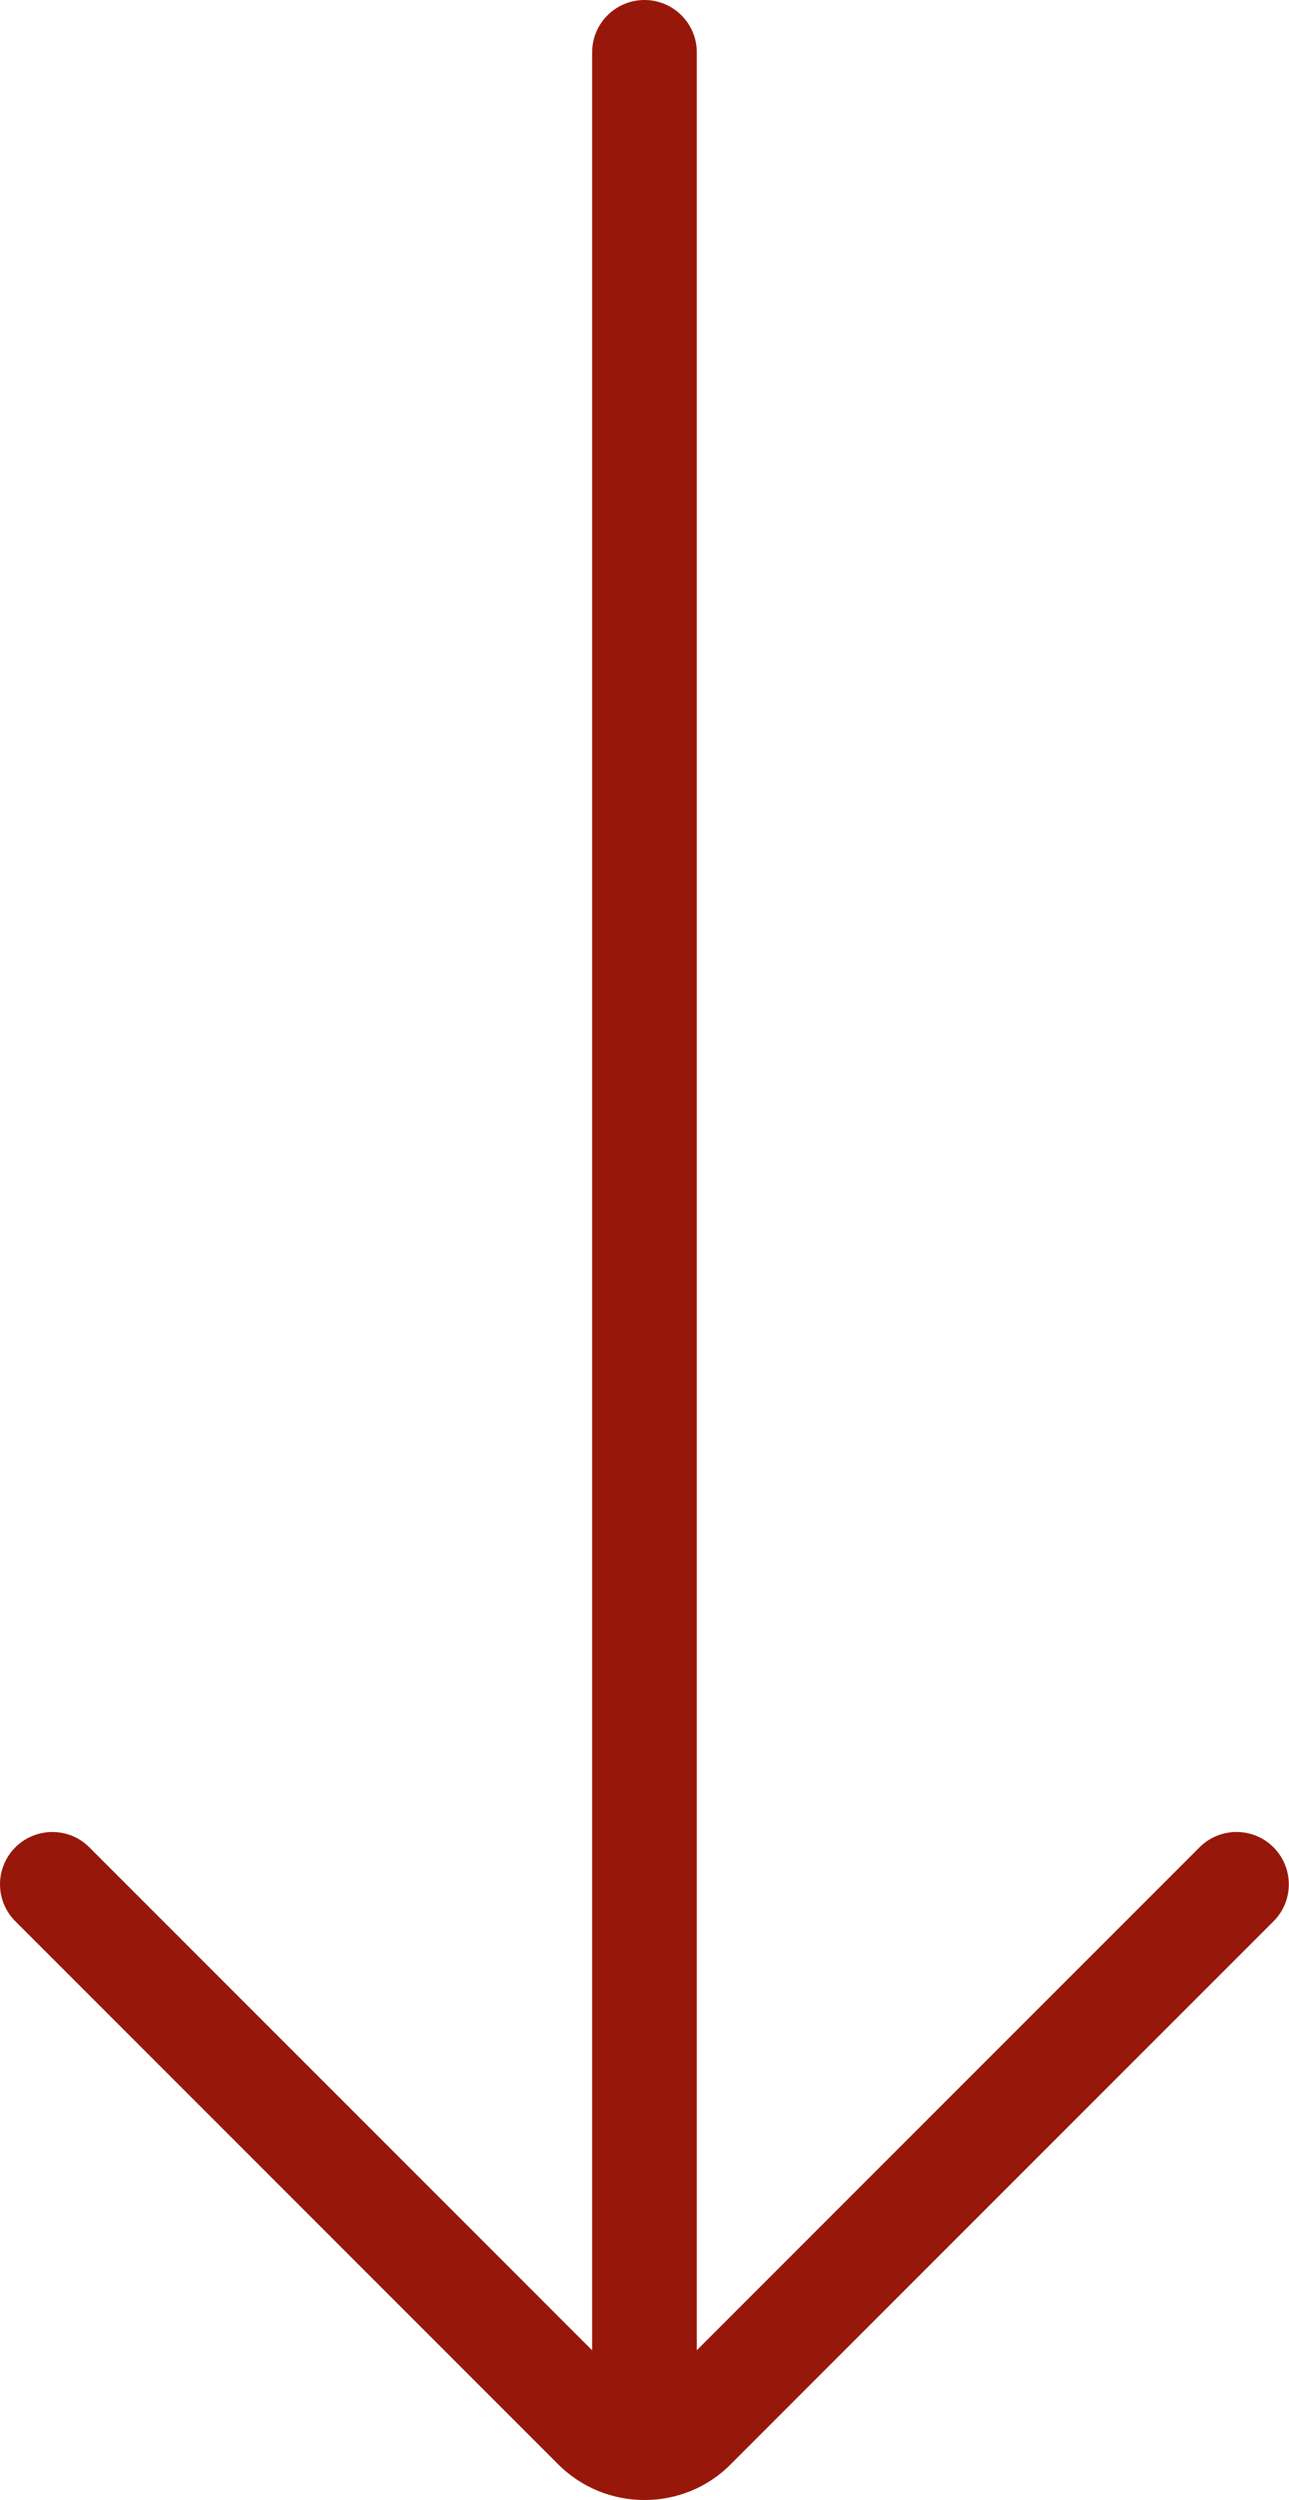
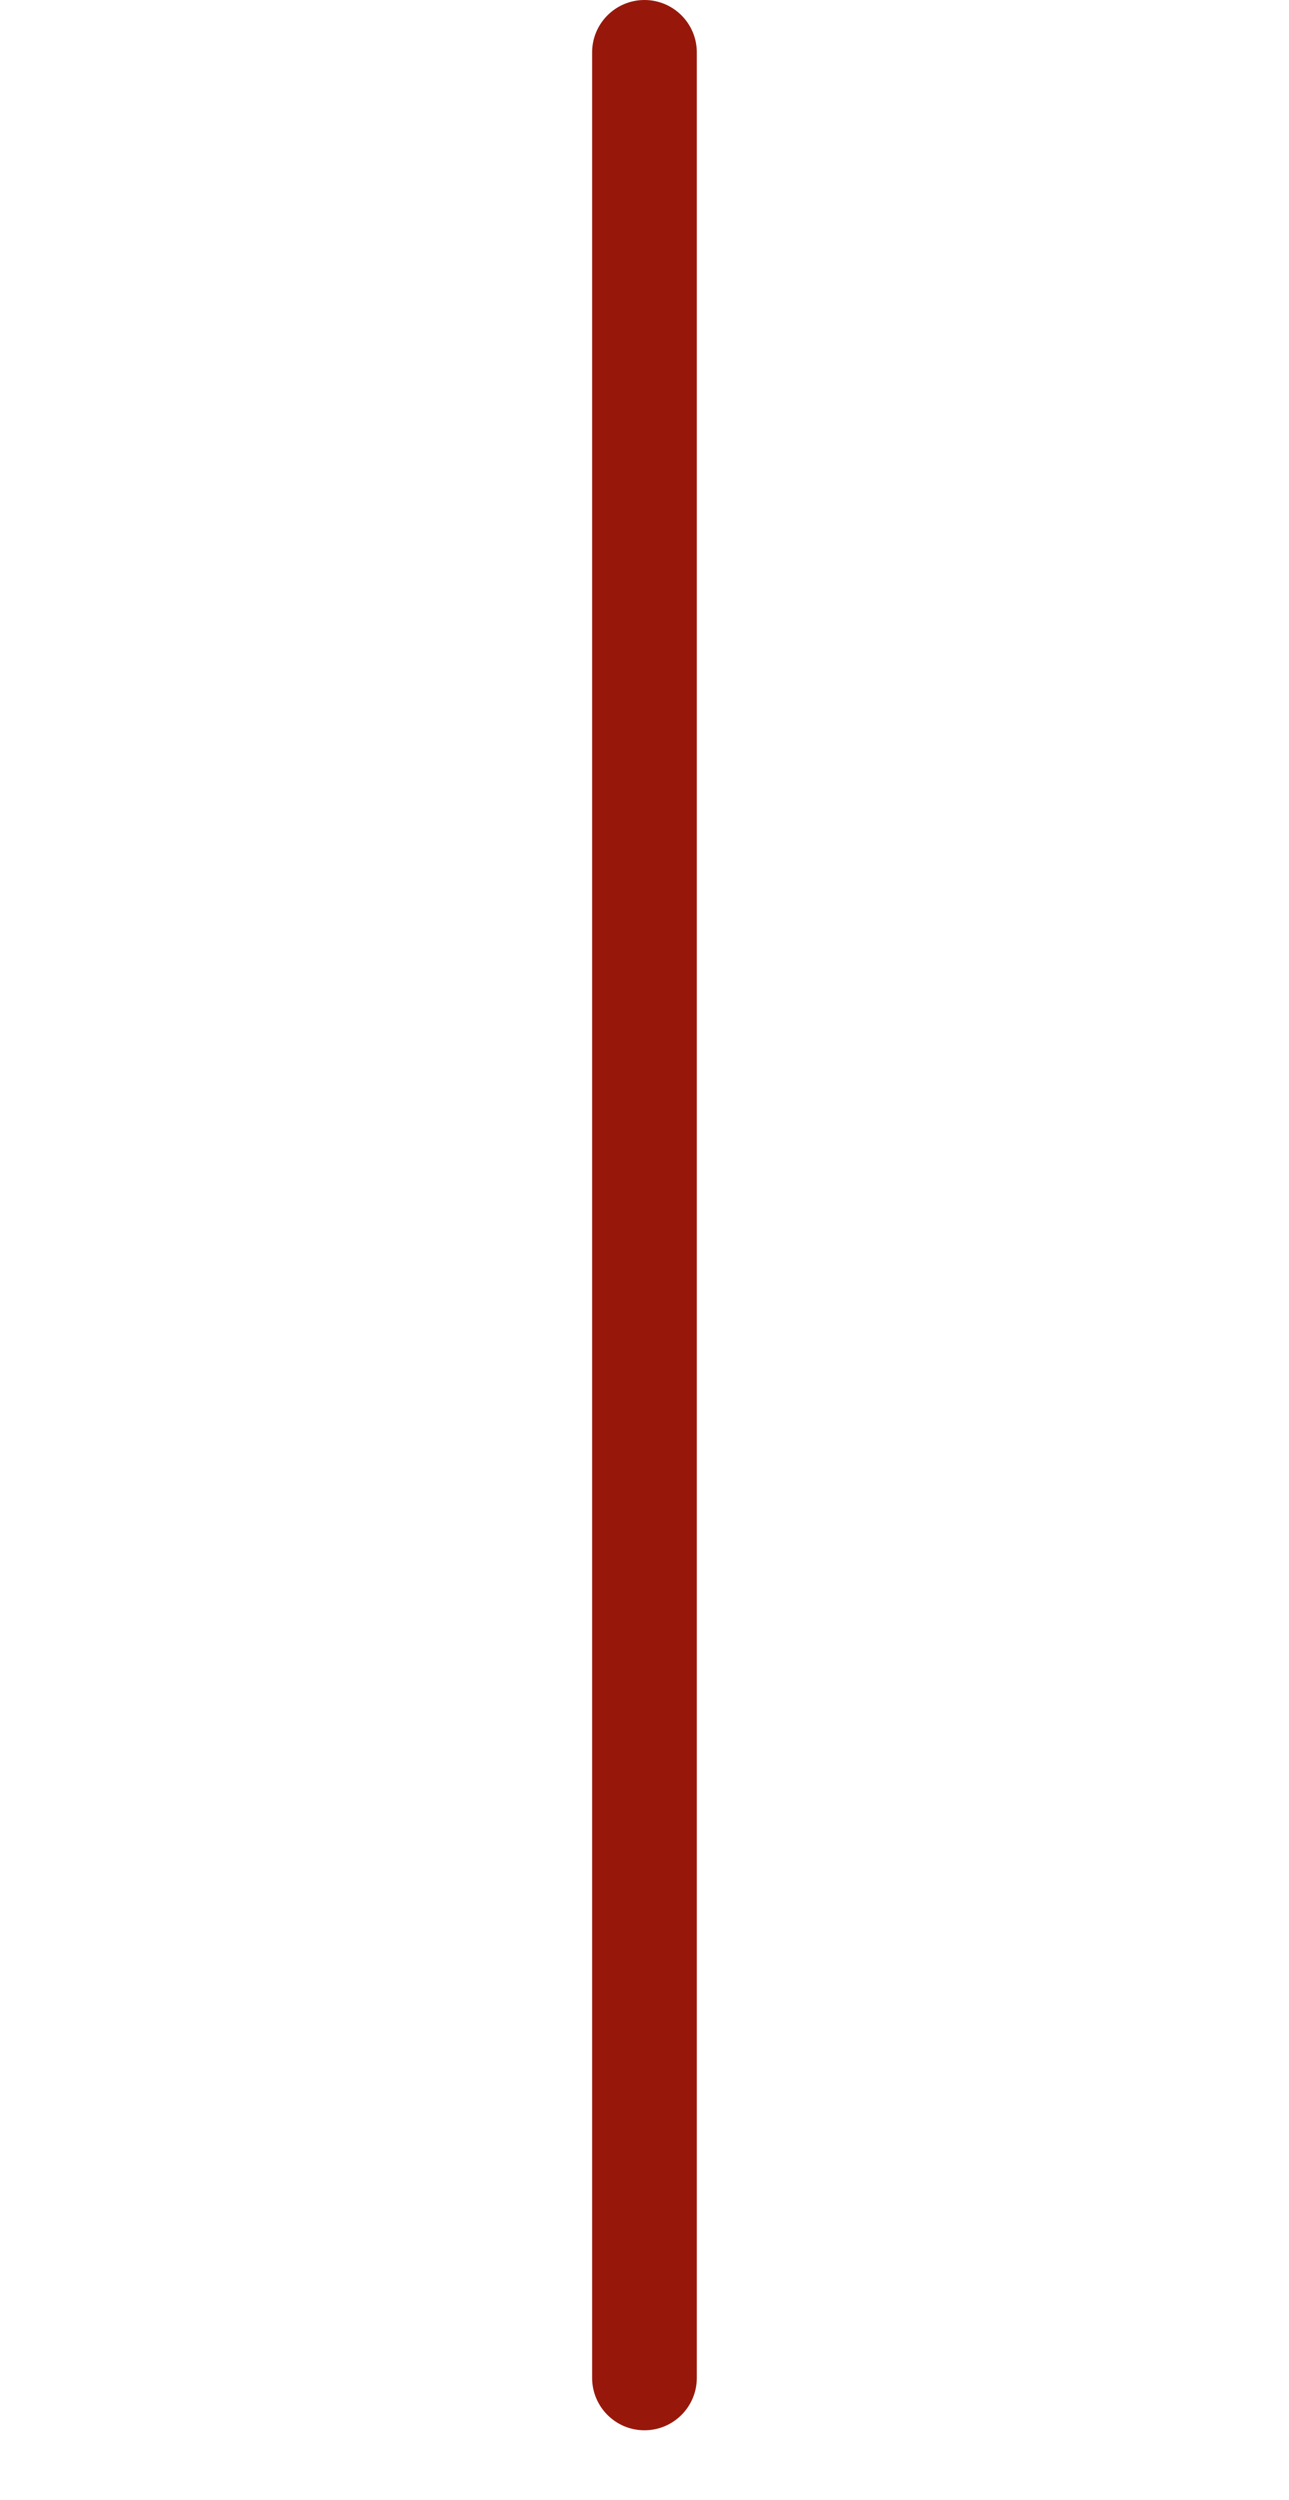
<svg xmlns="http://www.w3.org/2000/svg" viewBox="0 0 18.471 35.812" style="enable-background:new 0 0 18.471 35.812;" xml:space="preserve">
  <style type="text/css">
	.icon-banner-arrow-svg{fill:#97180b;}
</style>
  <g>
    <path class="icon-banner-arrow-svg" d="M9.235,34.813c-0.414,0-0.75-0.336-0.75-0.75V0.75c0-0.414,0.336-0.75,0.75-0.75s0.75,0.336,0.75,0.75   v33.313C9.985,34.477,9.649,34.813,9.235,34.813z" />
  </g>
  <g>
-     <path class="icon-banner-arrow-svg" d="M9.235,35.812c-0.448,0-0.896-0.171-1.237-0.512l-7.778-7.778c-0.293-0.293-0.293-0.768,0-1.06   s0.768-0.293,1.06,0l7.778,7.778c0.098,0.098,0.256,0.098,0.353,0l7.778-7.778c0.293-0.293,0.768-0.293,1.06,0   s0.293,0.768,0,1.06l-7.778,7.778C10.132,35.642,9.684,35.812,9.235,35.812z" />
-   </g>
+     </g>
</svg>